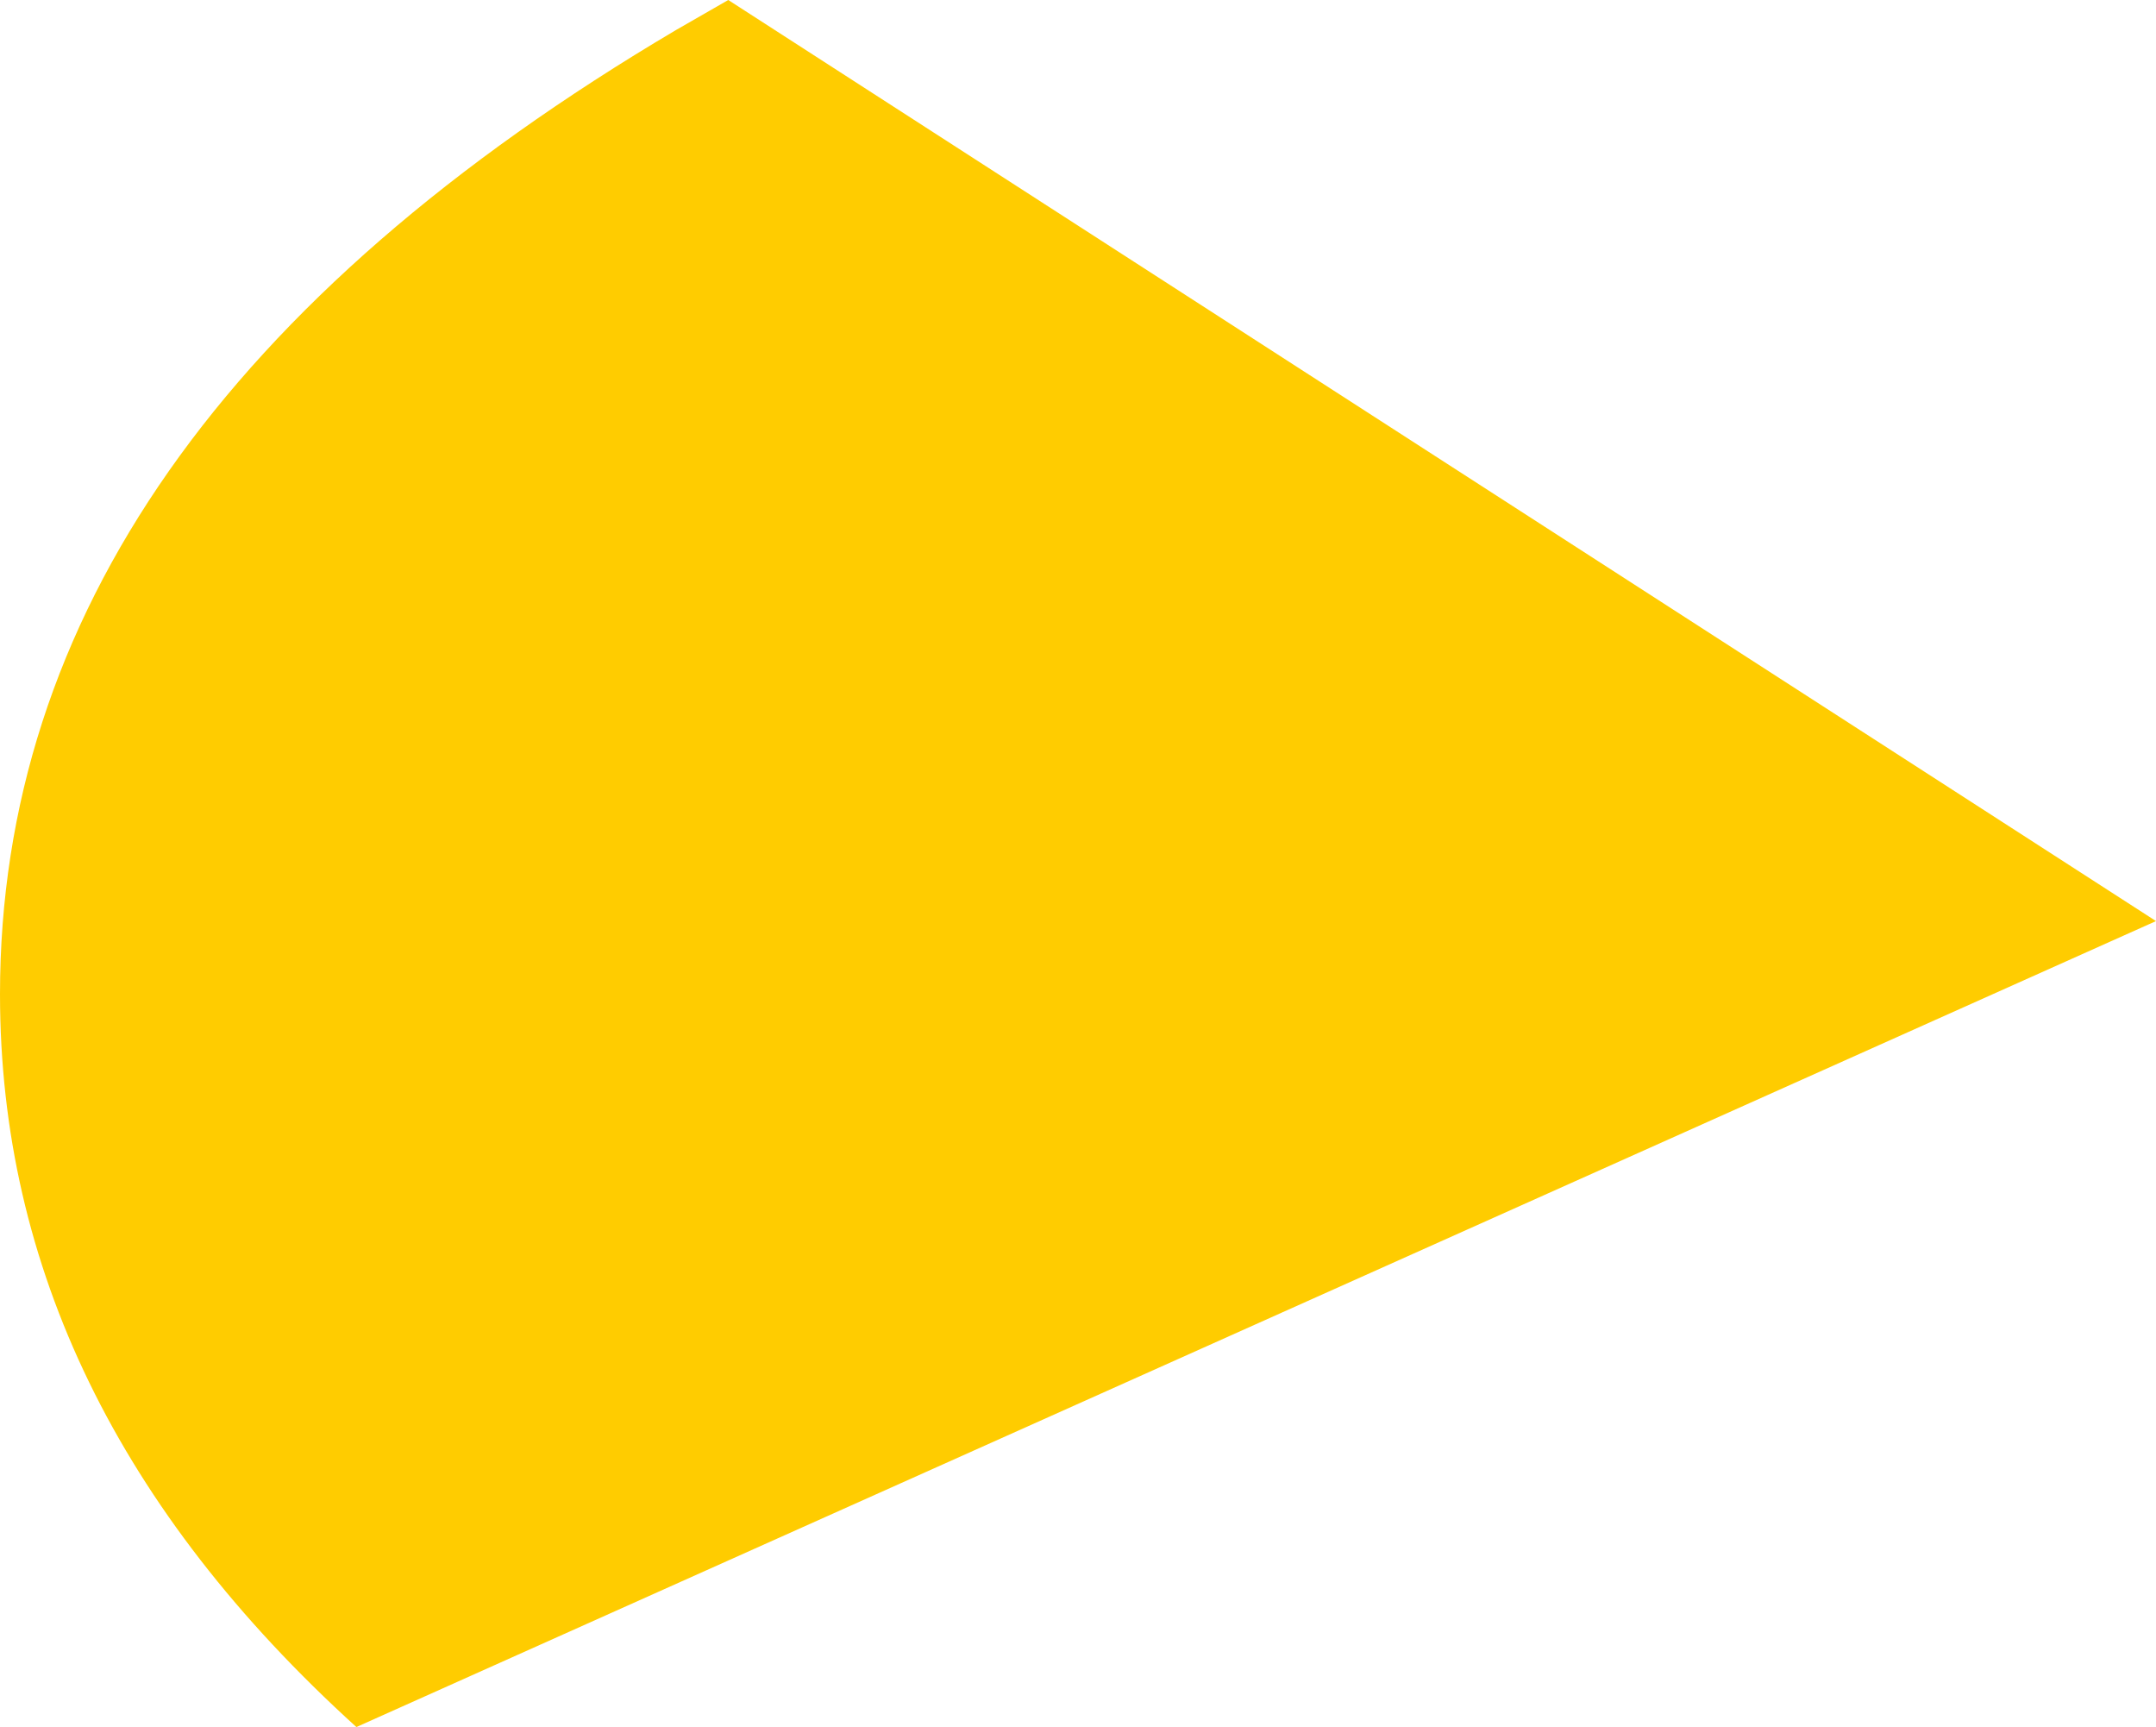
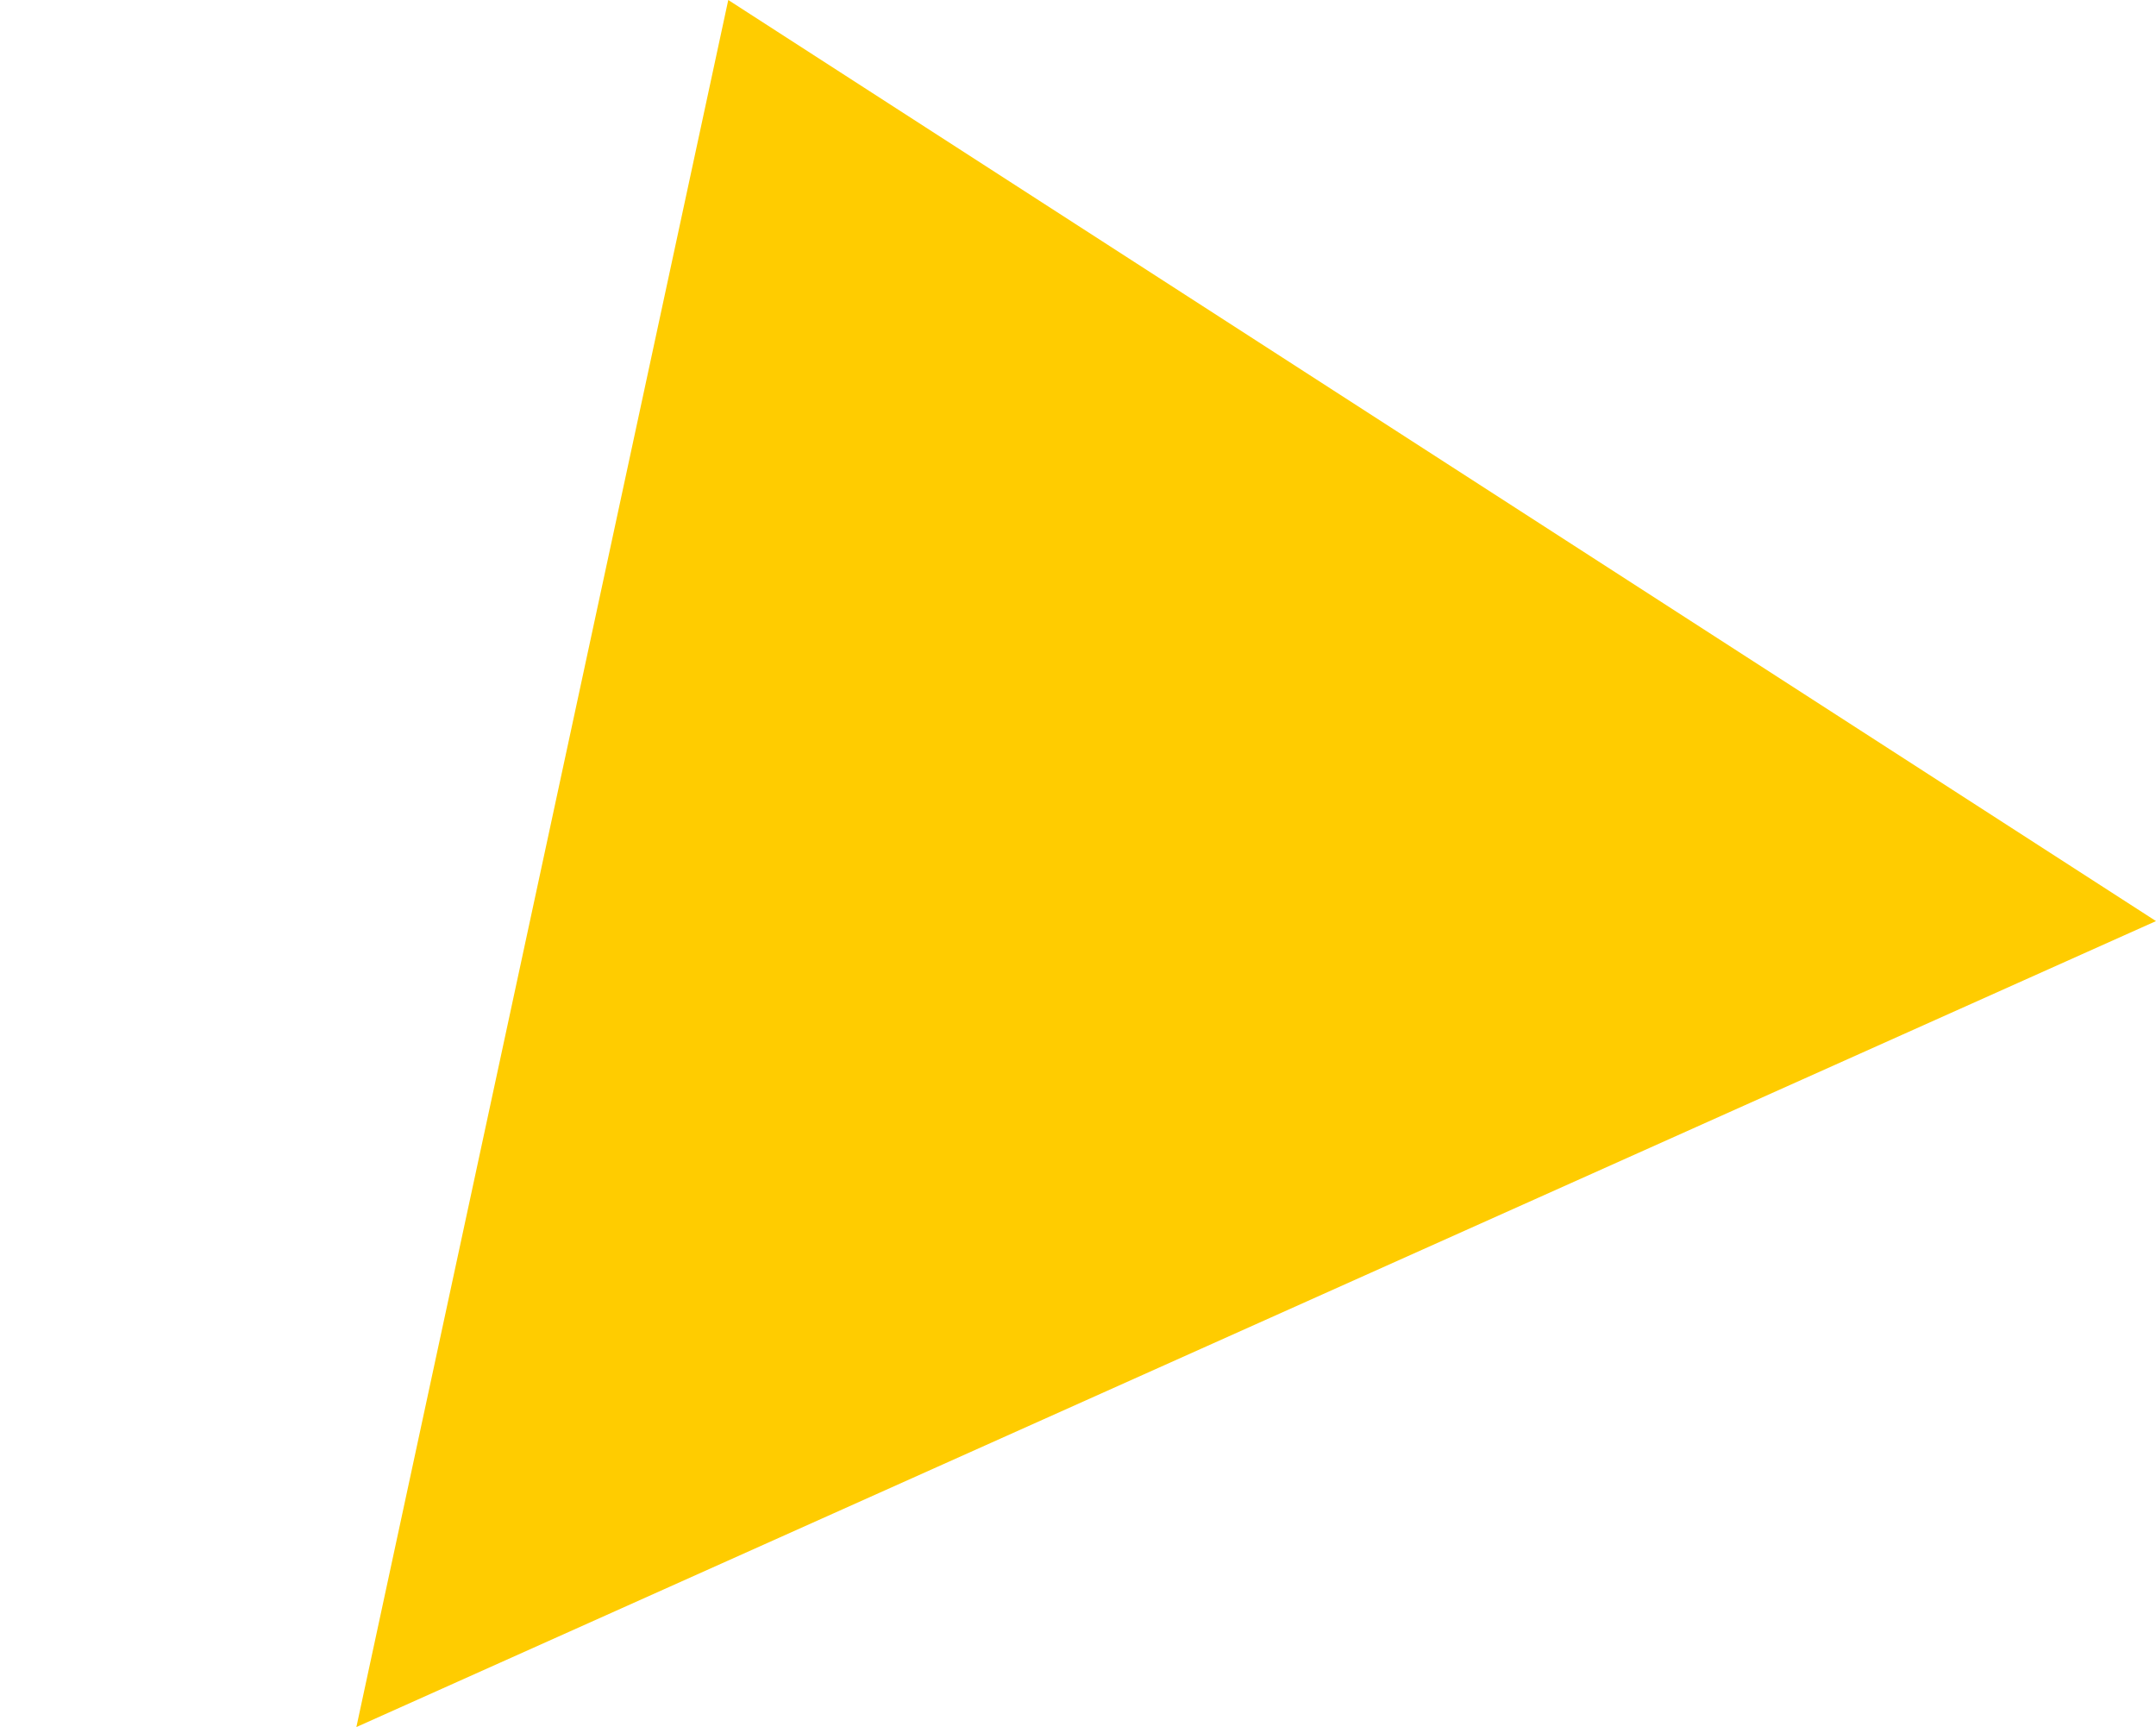
<svg xmlns="http://www.w3.org/2000/svg" height="78.0px" width="97.4px">
  <g transform="matrix(1.0, 0.0, 0.0, 1.0, 17.6, -46.4)">
-     <path d="M15.3 46.4 L79.8 88.0 -1.5 124.4 Q-17.6 109.8 -17.6 91.3 -17.6 65.8 12.95 47.75 L15.3 46.4" fill="#ffcc00" fill-rule="evenodd" stroke="none" />
+     <path d="M15.3 46.4 L79.8 88.0 -1.5 124.4 L15.3 46.4" fill="#ffcc00" fill-rule="evenodd" stroke="none" />
  </g>
</svg>